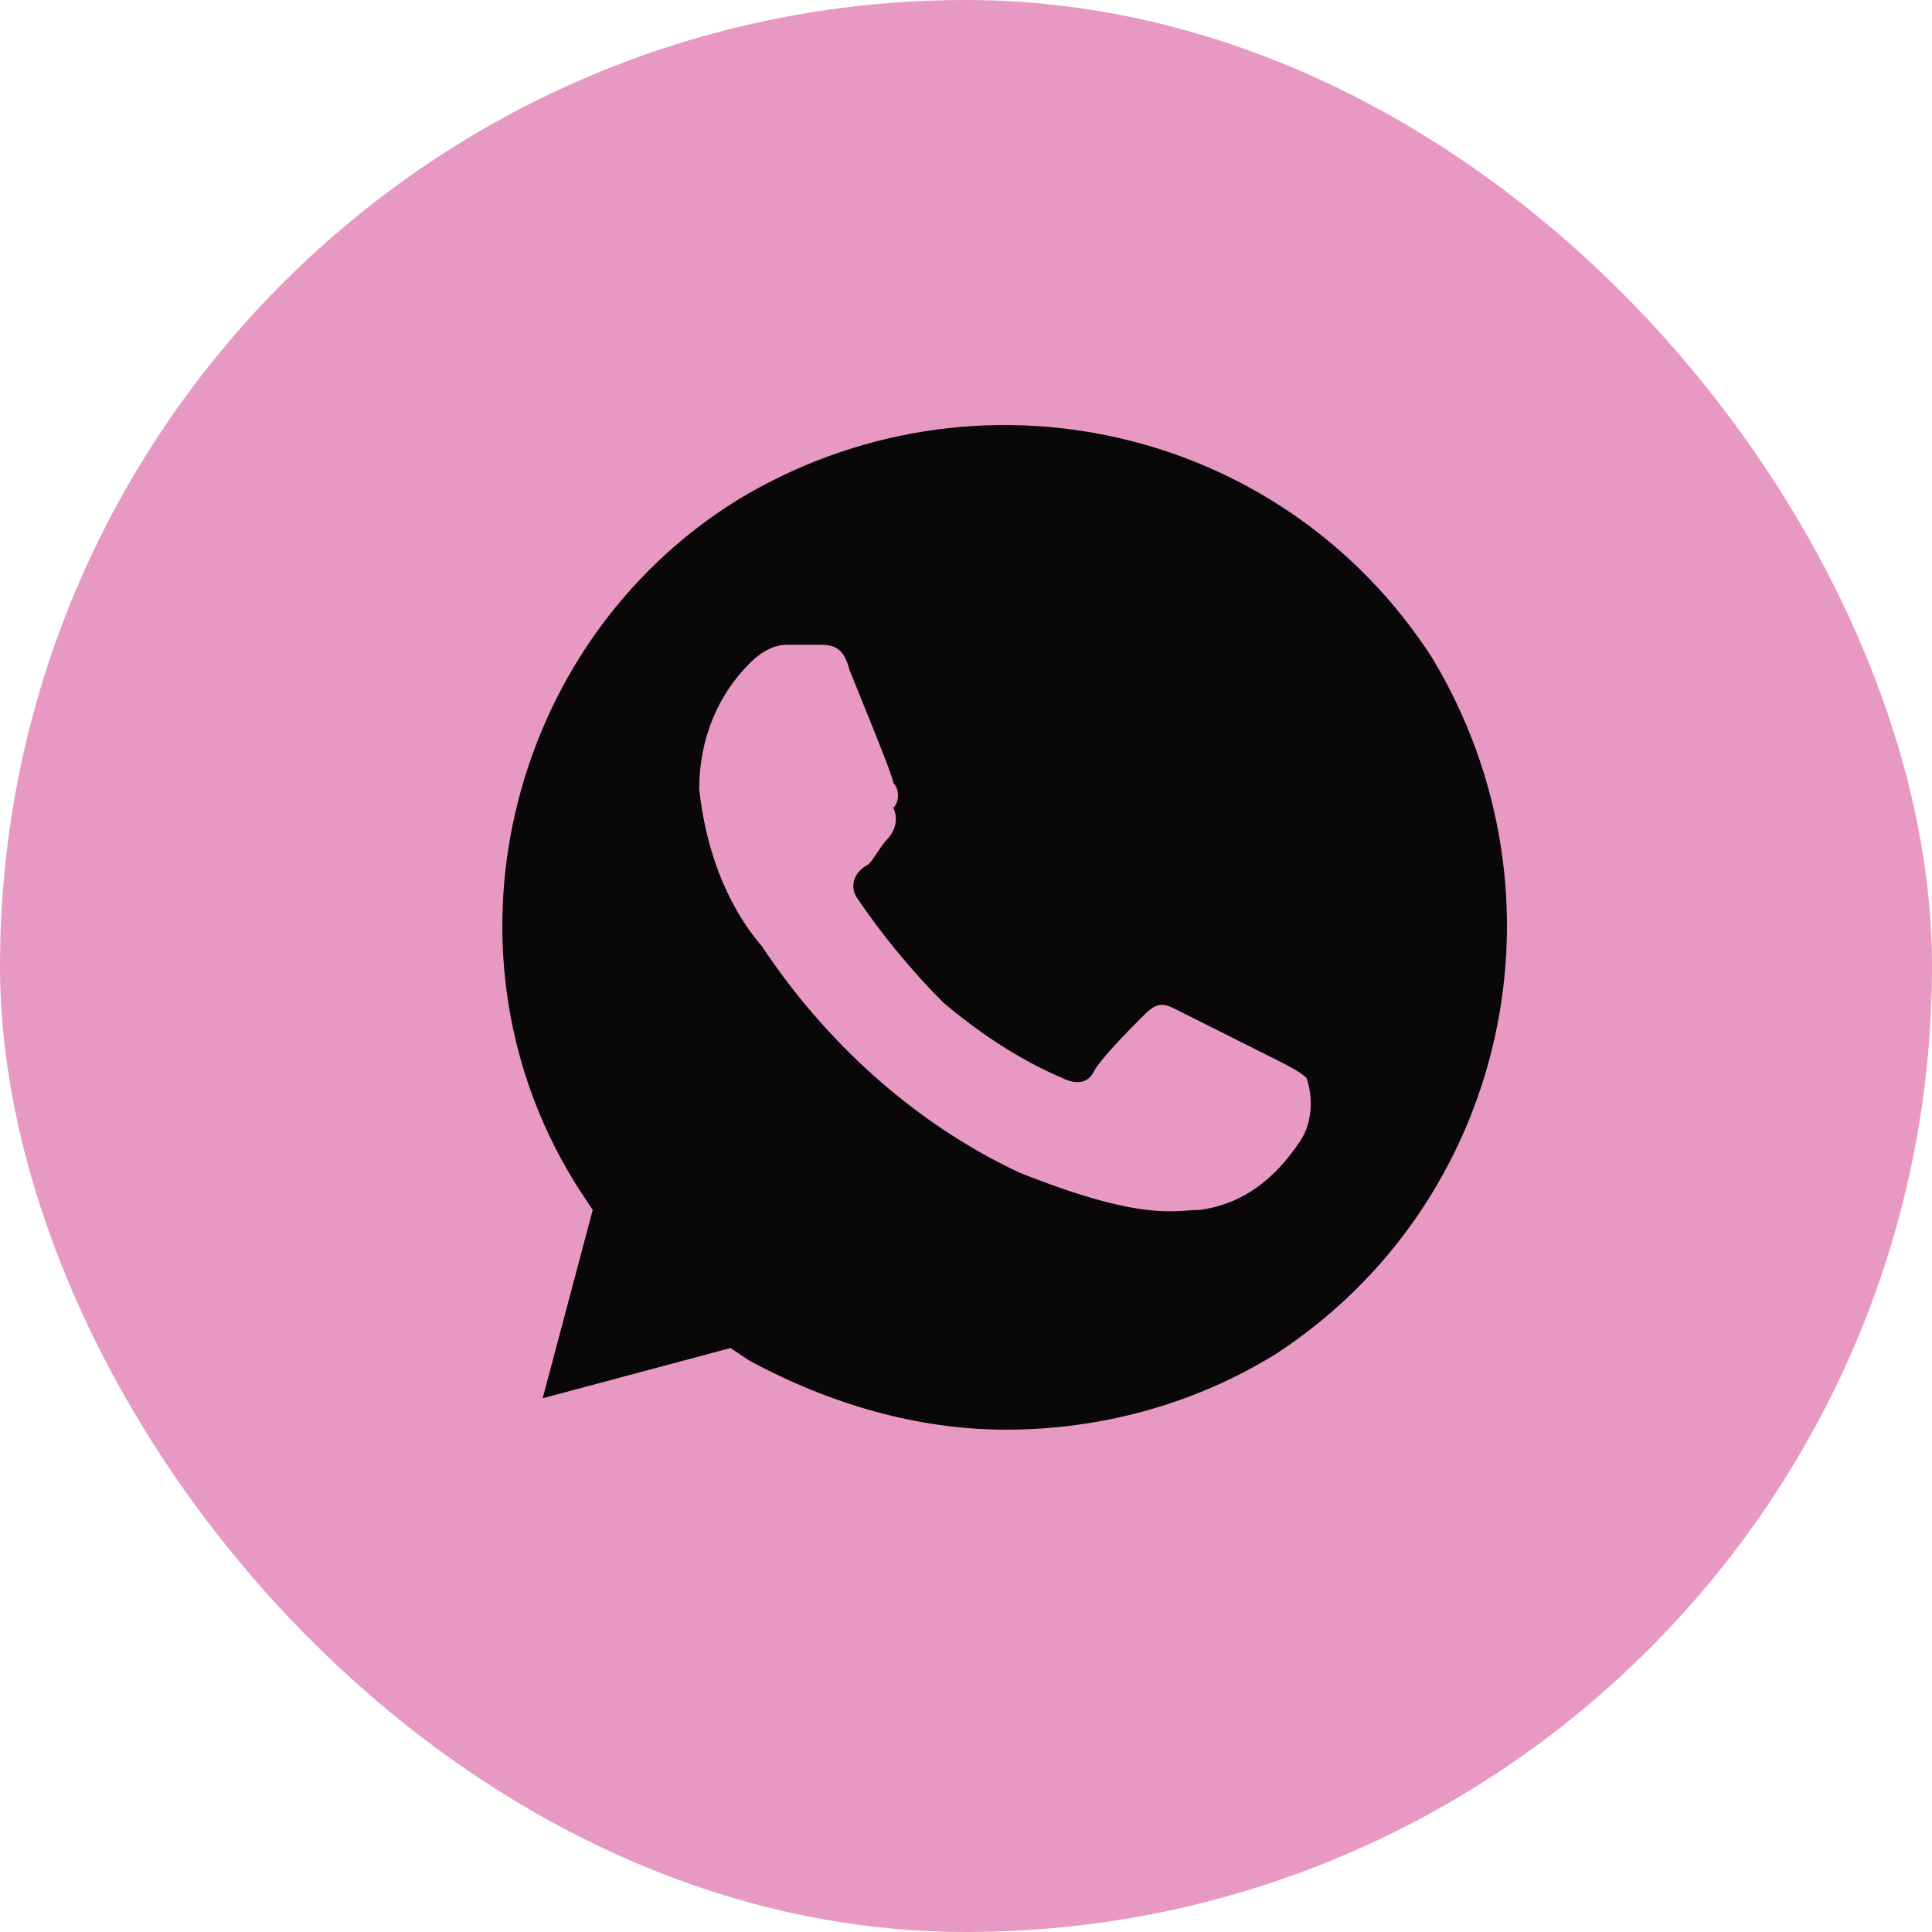
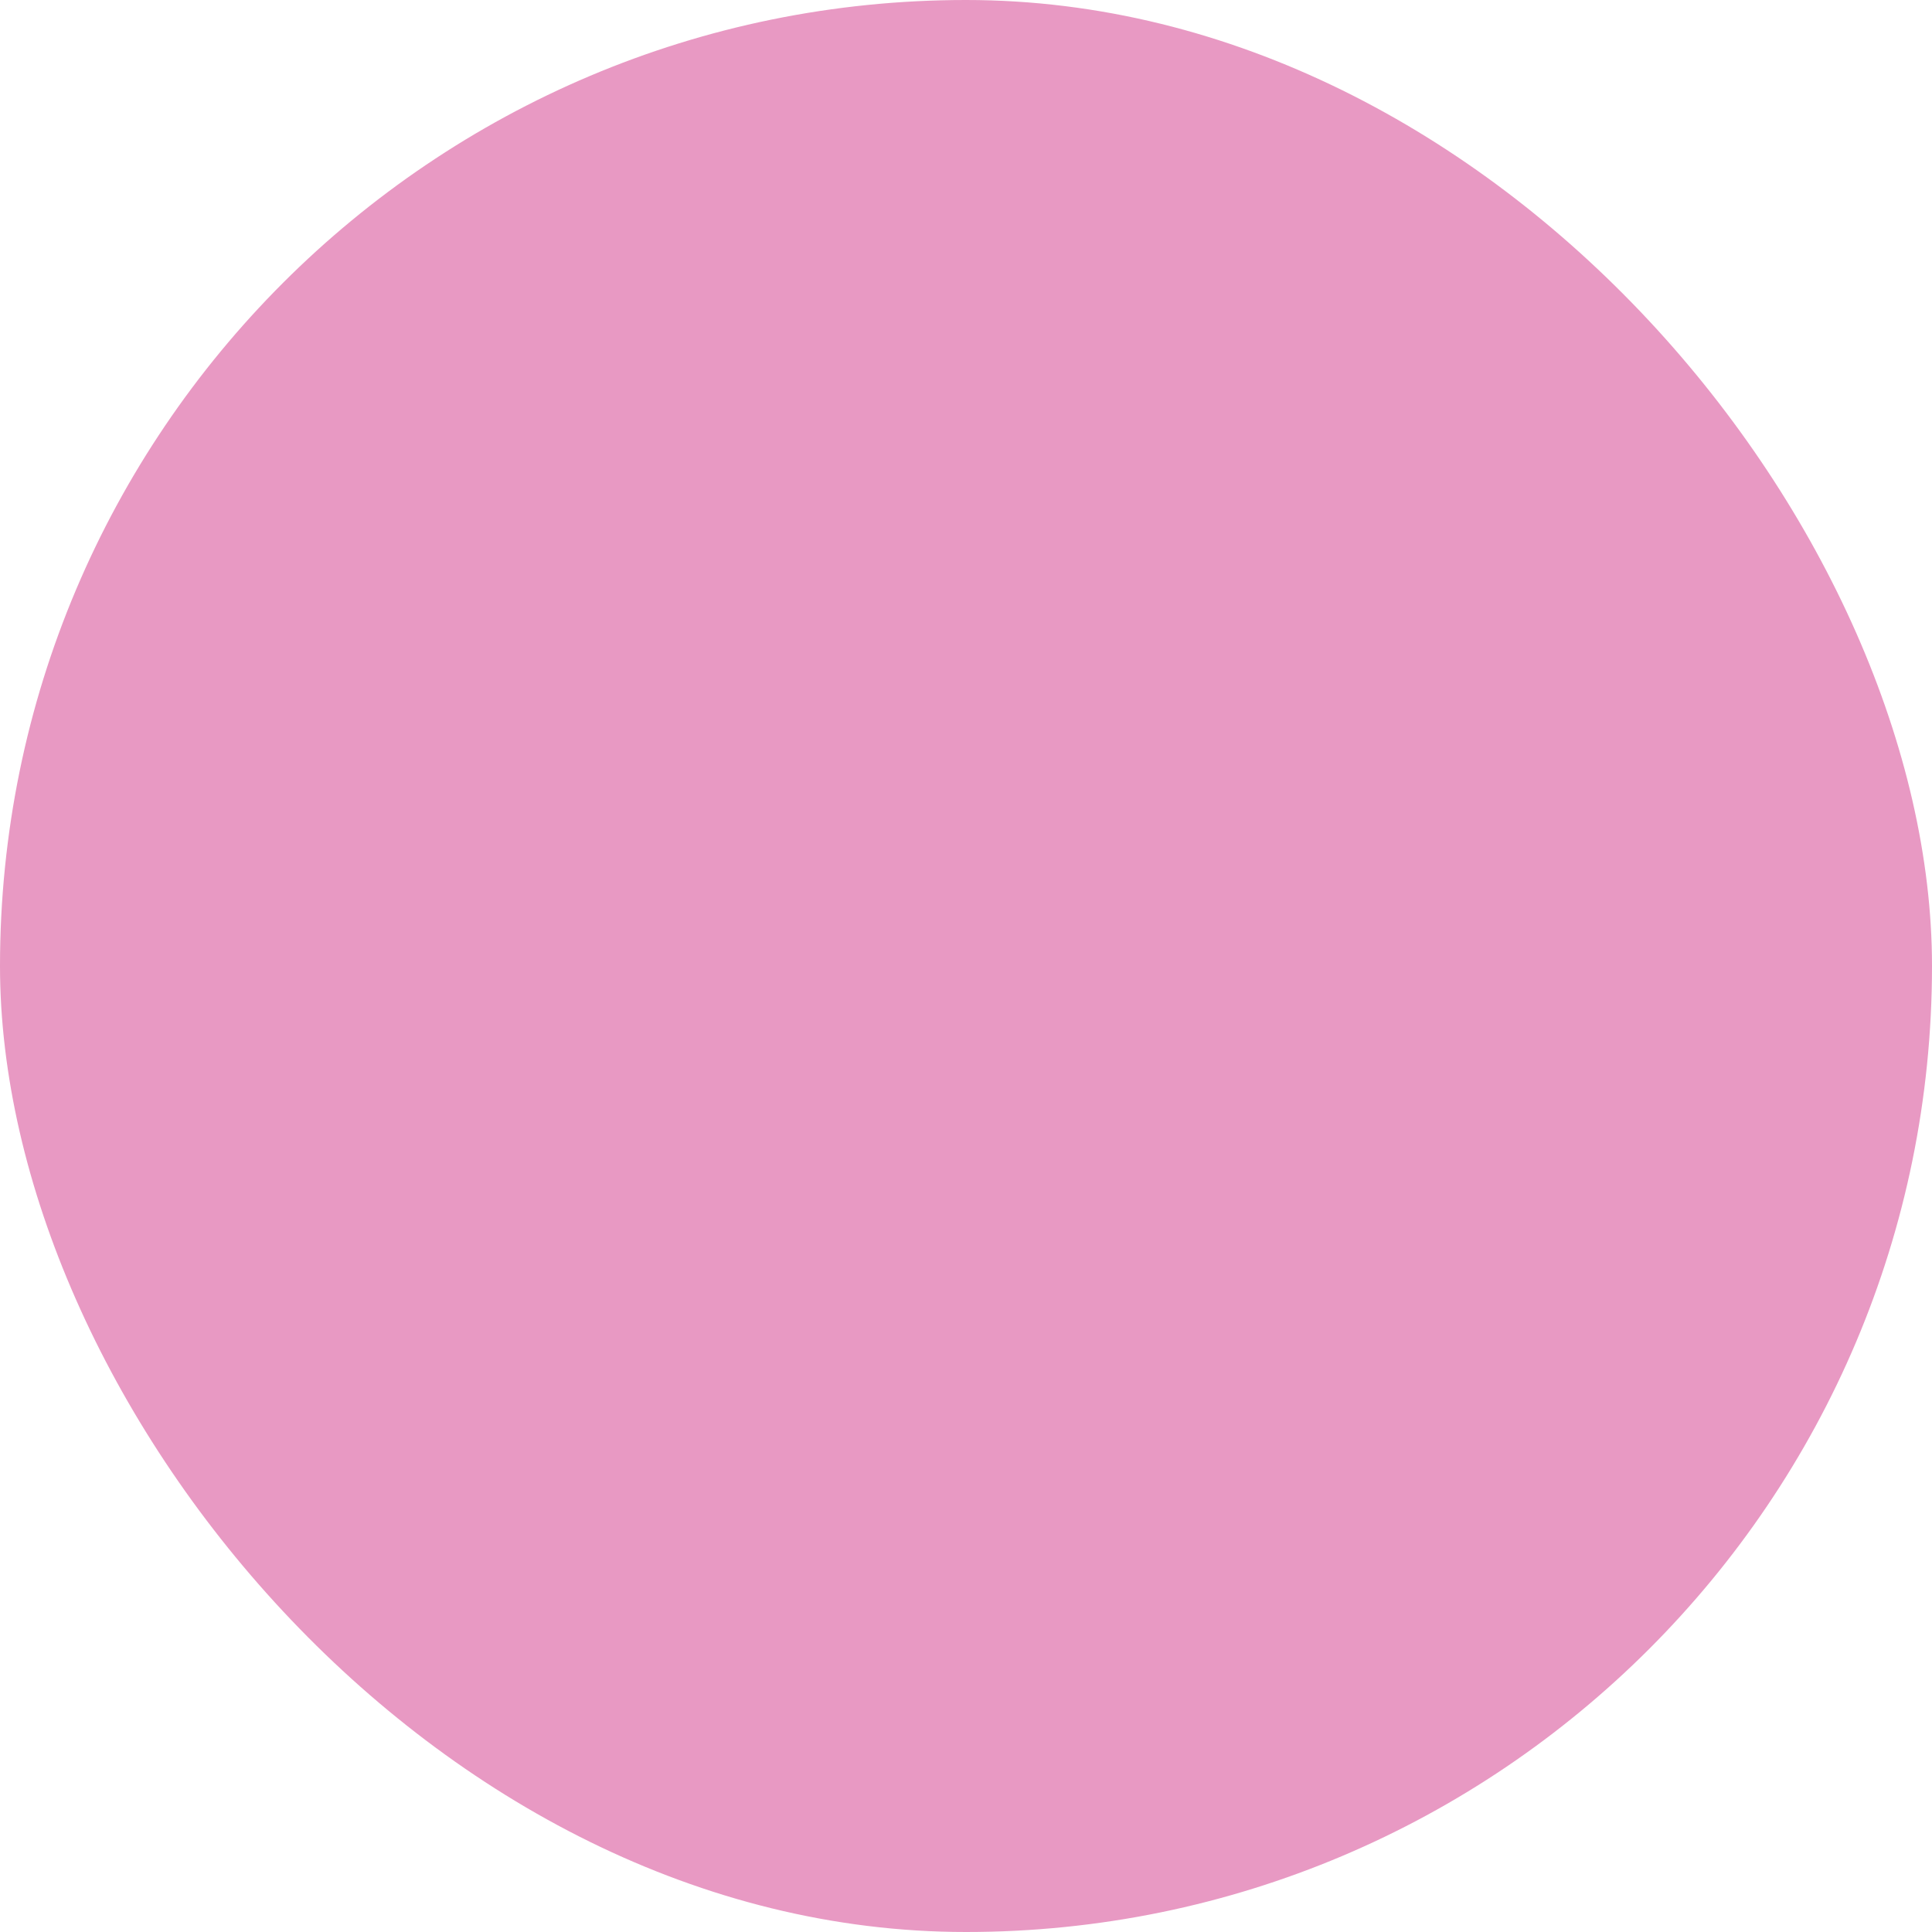
<svg xmlns="http://www.w3.org/2000/svg" width="50" height="50" viewBox="0 0 50 50" fill="none">
  <rect width="50" height="50" rx="25" fill="#E899C3" />
-   <path d="M37.056 17.012C33.166 11 25.226 9.212 19.068 12.95C13.072 16.687 11.127 24.812 15.016 30.825L15.34 31.312L14.044 36.187L18.906 34.887L19.392 35.212C21.498 36.35 23.767 37 26.036 37C28.467 37 30.898 36.35 33.004 35.05C39 31.15 40.783 23.187 37.056 17.012ZM33.652 29.525C33.004 30.5 32.194 31.15 31.06 31.312C30.411 31.312 29.601 31.637 26.36 30.337C23.605 29.037 21.336 26.925 19.716 24.487C18.744 23.35 18.257 21.887 18.095 20.425C18.095 19.125 18.581 17.987 19.392 17.175C19.716 16.85 20.04 16.687 20.364 16.687H21.174C21.498 16.687 21.823 16.687 21.985 17.337C22.309 18.15 23.119 20.1 23.119 20.262C23.281 20.425 23.281 20.75 23.119 20.912C23.281 21.237 23.119 21.562 22.957 21.725C22.795 21.887 22.633 22.212 22.471 22.375C22.147 22.537 21.985 22.862 22.147 23.187C22.795 24.162 23.605 25.137 24.415 25.95C25.388 26.762 26.36 27.412 27.494 27.9C27.819 28.062 28.143 28.062 28.305 27.737C28.467 27.412 29.277 26.6 29.601 26.275C29.925 25.95 30.087 25.95 30.411 26.112L33.004 27.412C33.328 27.575 33.652 27.737 33.815 27.9C33.977 28.387 33.977 29.037 33.652 29.525Z" fill="#090708" />
</svg>